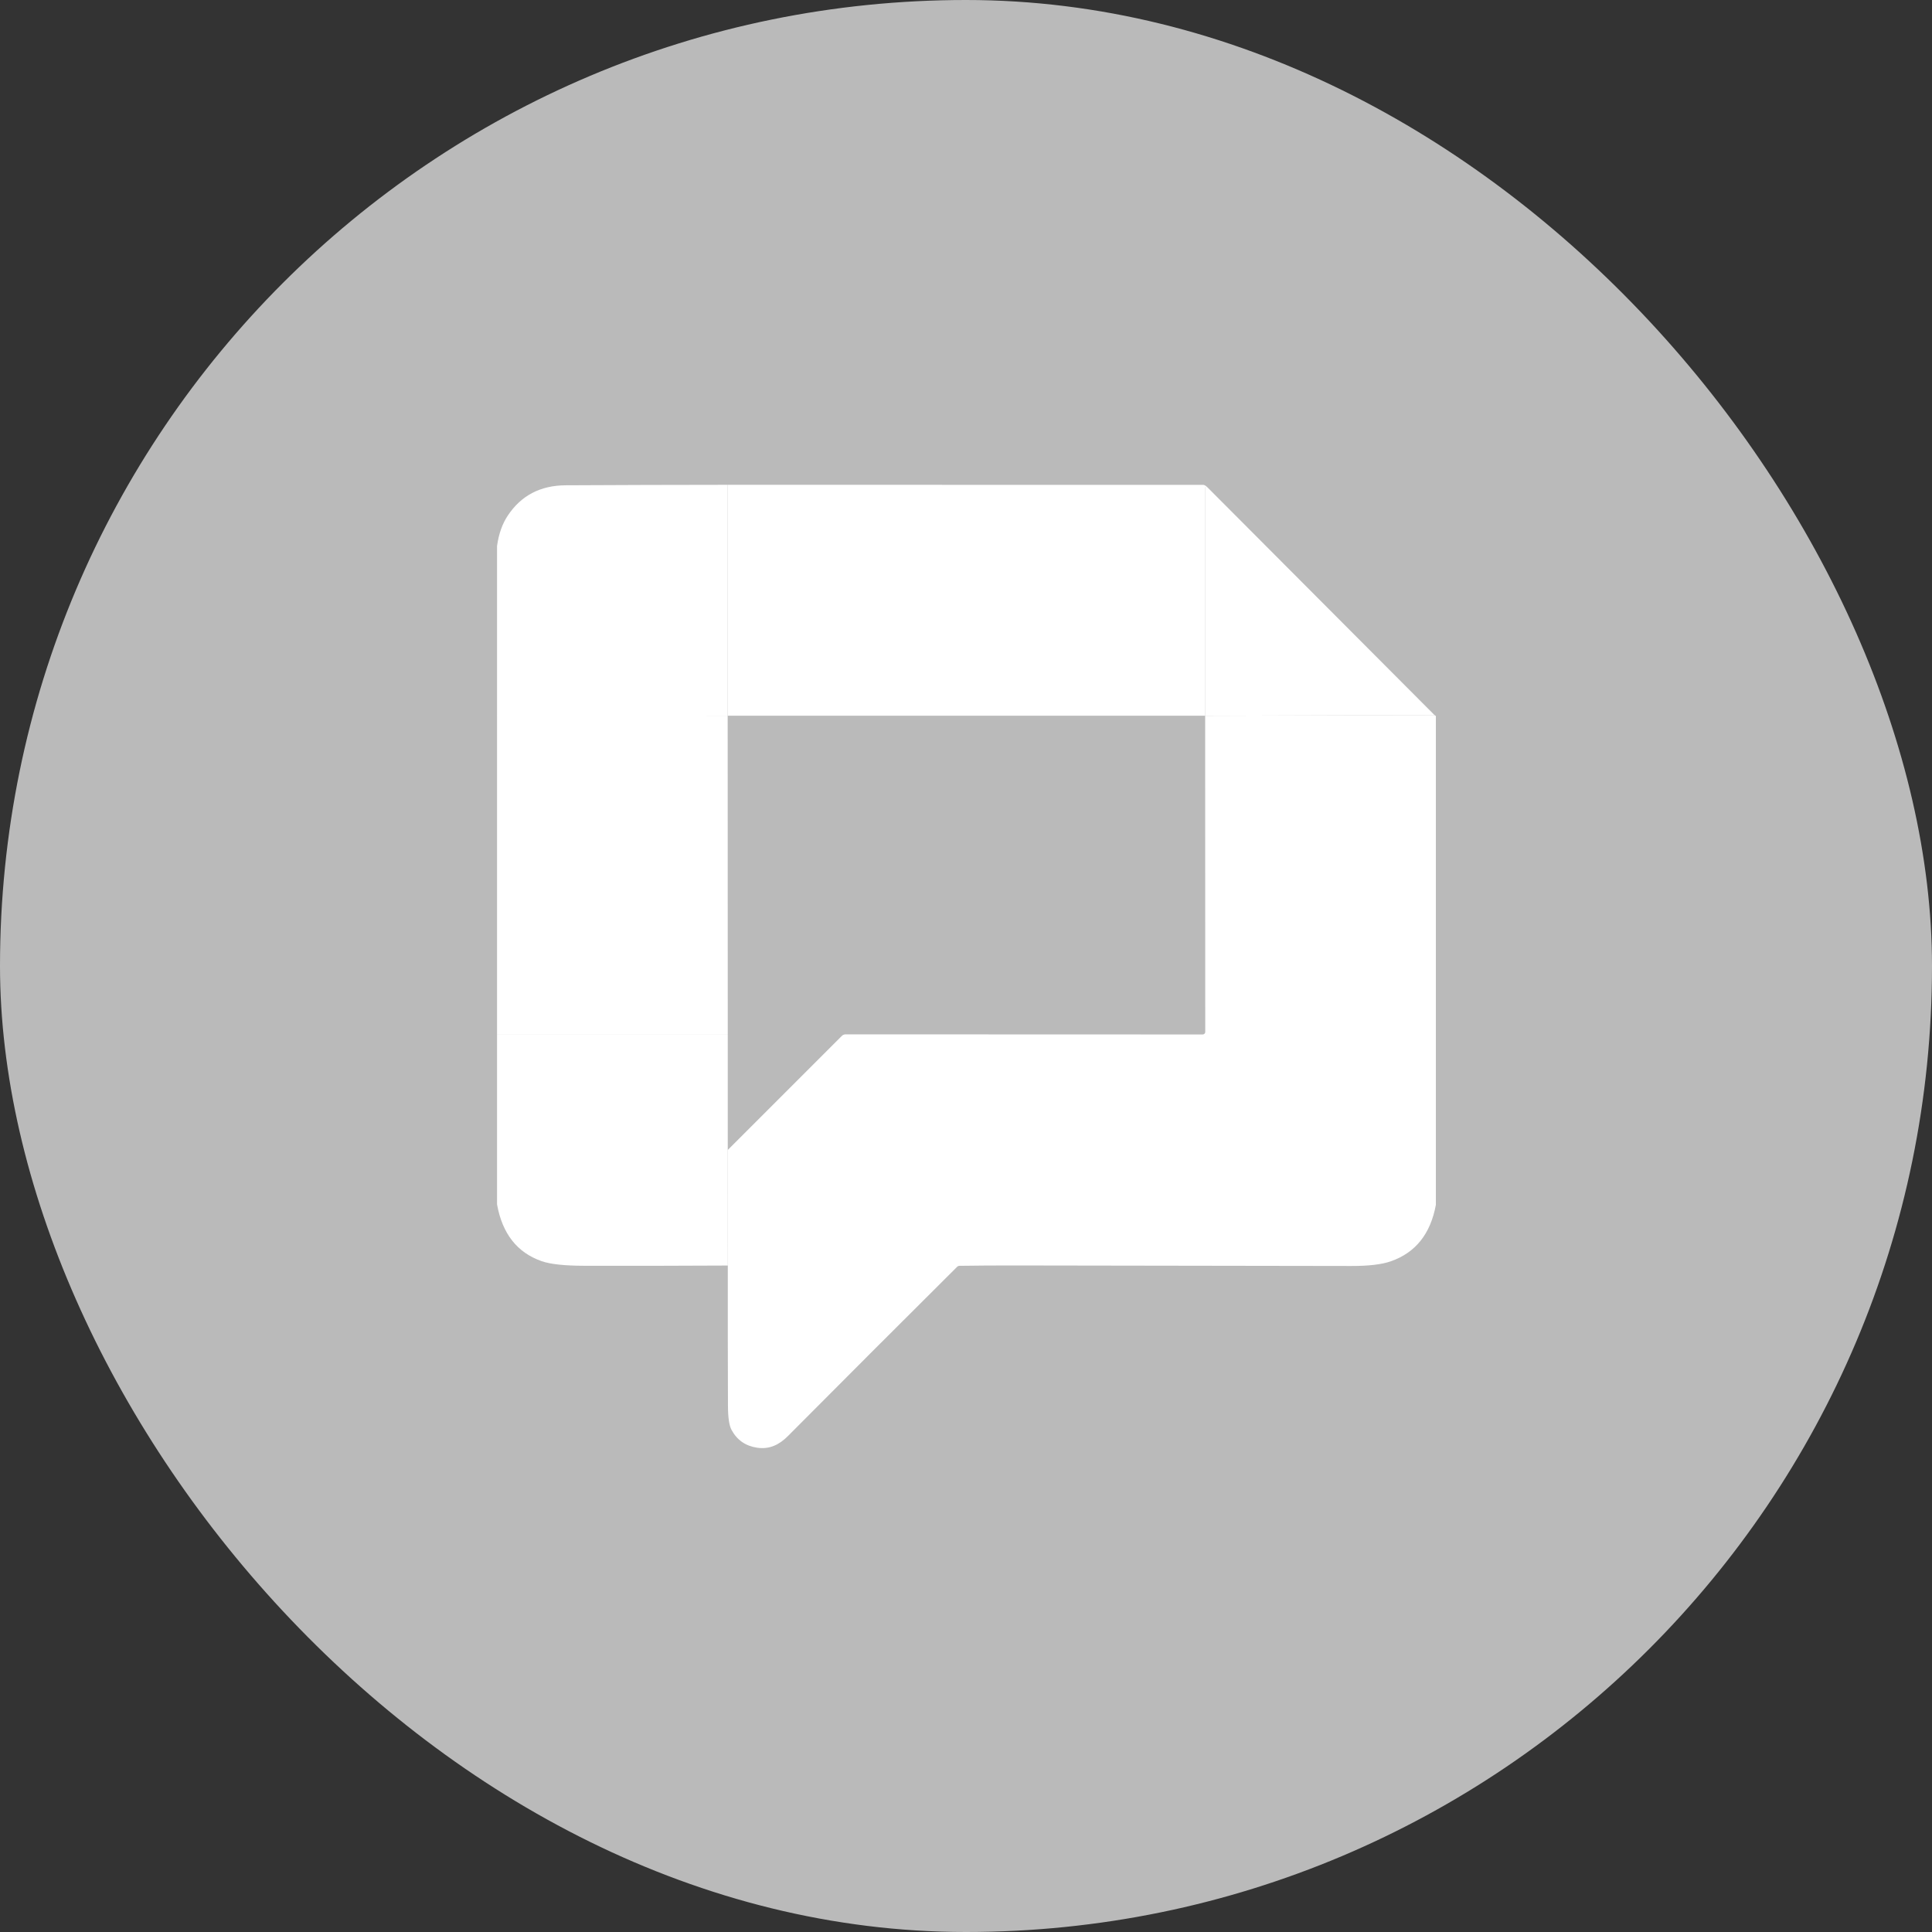
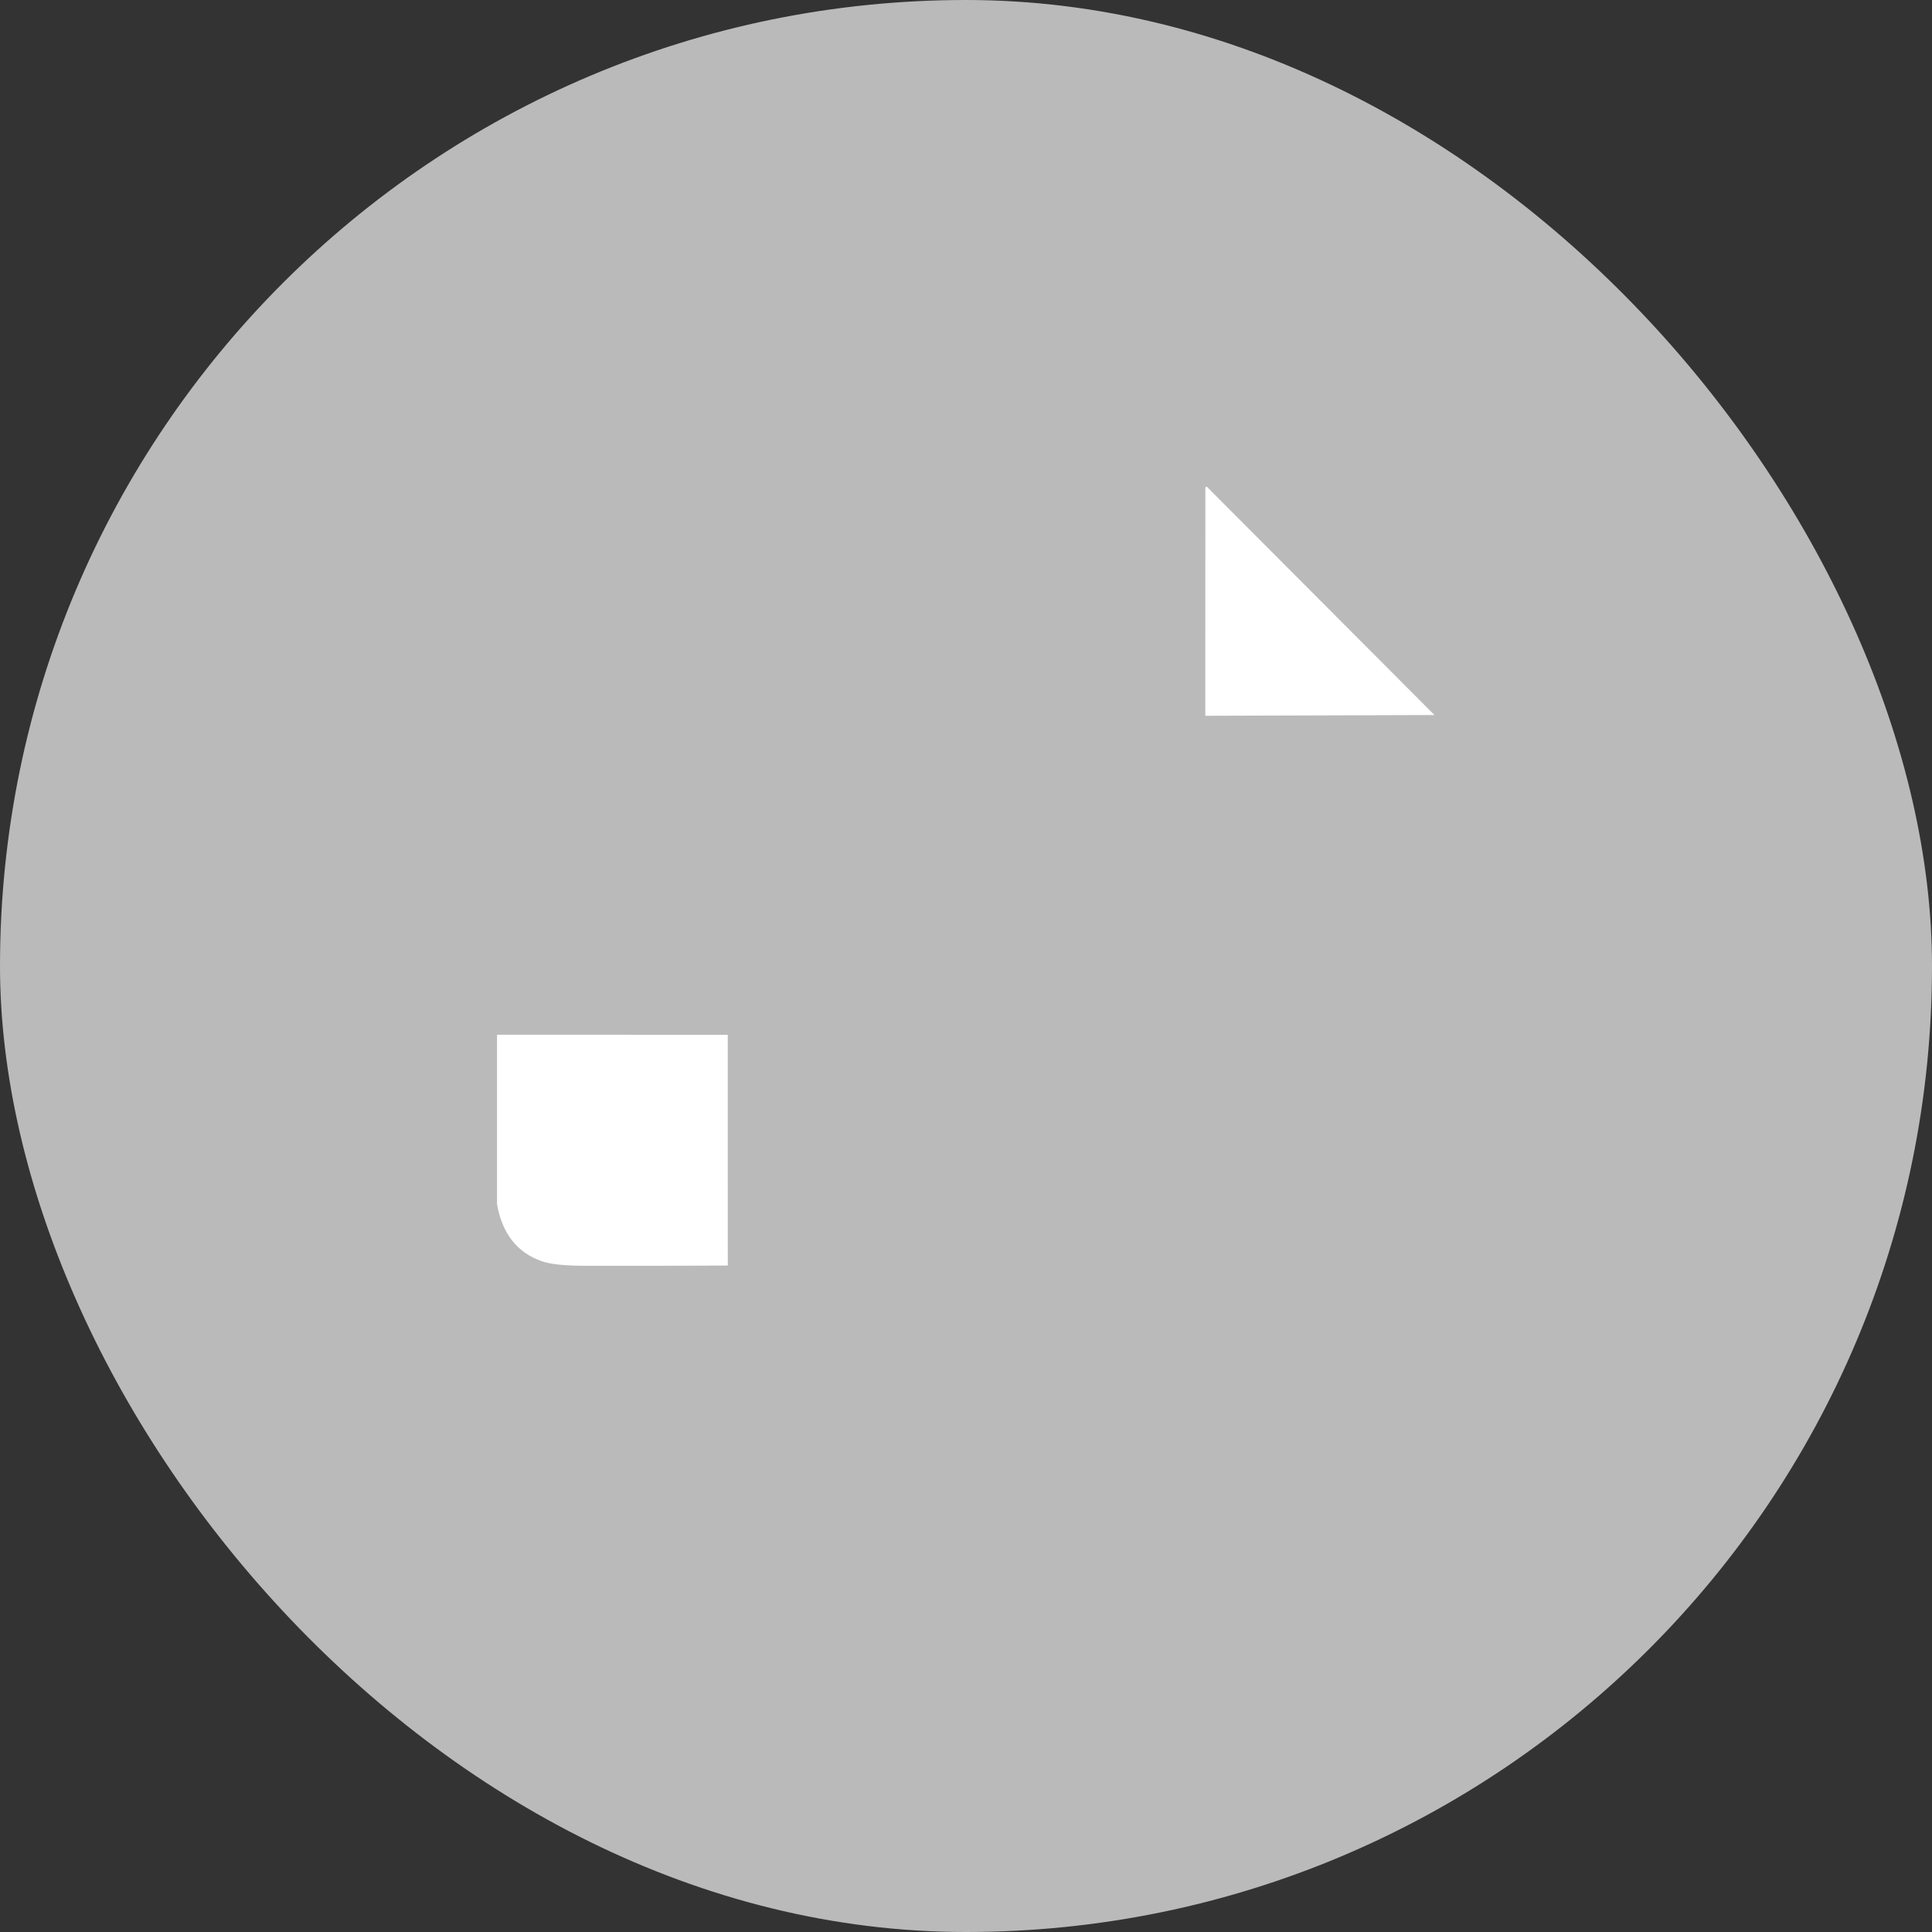
<svg xmlns="http://www.w3.org/2000/svg" width="48" height="48" viewBox="0 0 48 48" fill="none">
  <rect x="0" y="0" width="48" height="48" fill="#333333" stroke="none" />
  <rect width="48" height="48" rx="24" fill="#BABABA" />
-   <path d="M18.076 12.045L18.077 17.78L12.349 17.779V13.564C12.391 13.266 12.479 13.016 12.613 12.814C12.944 12.313 13.424 12.06 14.055 12.057C15.388 12.05 16.728 12.046 18.076 12.045Z" fill="white" />
-   <path d="M18.076 12.045L29.883 12.046C29.908 12.046 29.932 12.054 29.952 12.068L29.979 12.088C29.971 12.091 29.965 12.095 29.959 12.098C29.955 12.1 29.952 12.103 29.95 12.107C29.947 12.111 29.946 12.115 29.946 12.119L29.945 17.782H18.079L18.077 17.78L18.076 12.045Z" fill="white" />
  <path d="M29.98 12.089L35.639 17.765L29.945 17.783L29.947 12.12C29.947 12.11 29.951 12.103 29.96 12.099C29.965 12.095 29.972 12.092 29.98 12.089Z" fill="white" />
-   <path d="M12.349 17.778L18.077 17.78L18.079 17.782L18.081 25.708L12.349 25.707V17.778Z" fill="white" />
-   <path d="M35.639 17.765L35.674 17.79V29.933C35.541 30.659 35.164 31.128 34.544 31.34C34.323 31.416 33.998 31.454 33.567 31.453C30.773 31.448 27.95 31.444 25.098 31.44C24.684 31.44 24.264 31.443 23.838 31.449C23.815 31.45 23.795 31.458 23.778 31.475C22.375 32.872 20.974 34.272 19.578 35.676C19.363 35.893 19.119 36.014 18.81 35.968C18.522 35.925 18.31 35.777 18.173 35.522C18.116 35.414 18.087 35.217 18.086 34.931C18.082 33.772 18.081 32.609 18.082 31.442L18.081 28.571L20.915 25.737C20.939 25.712 20.974 25.698 21.009 25.698L29.882 25.701C29.916 25.701 29.944 25.673 29.944 25.639L29.942 17.783H29.945L35.639 17.765Z" fill="white" />
  <path d="M18.081 25.709V28.57L18.082 31.442C16.883 31.448 15.695 31.451 14.517 31.448C14.026 31.447 13.672 31.409 13.456 31.333C12.849 31.121 12.48 30.651 12.349 29.923V25.707L18.081 25.709Z" fill="white" />
</svg>